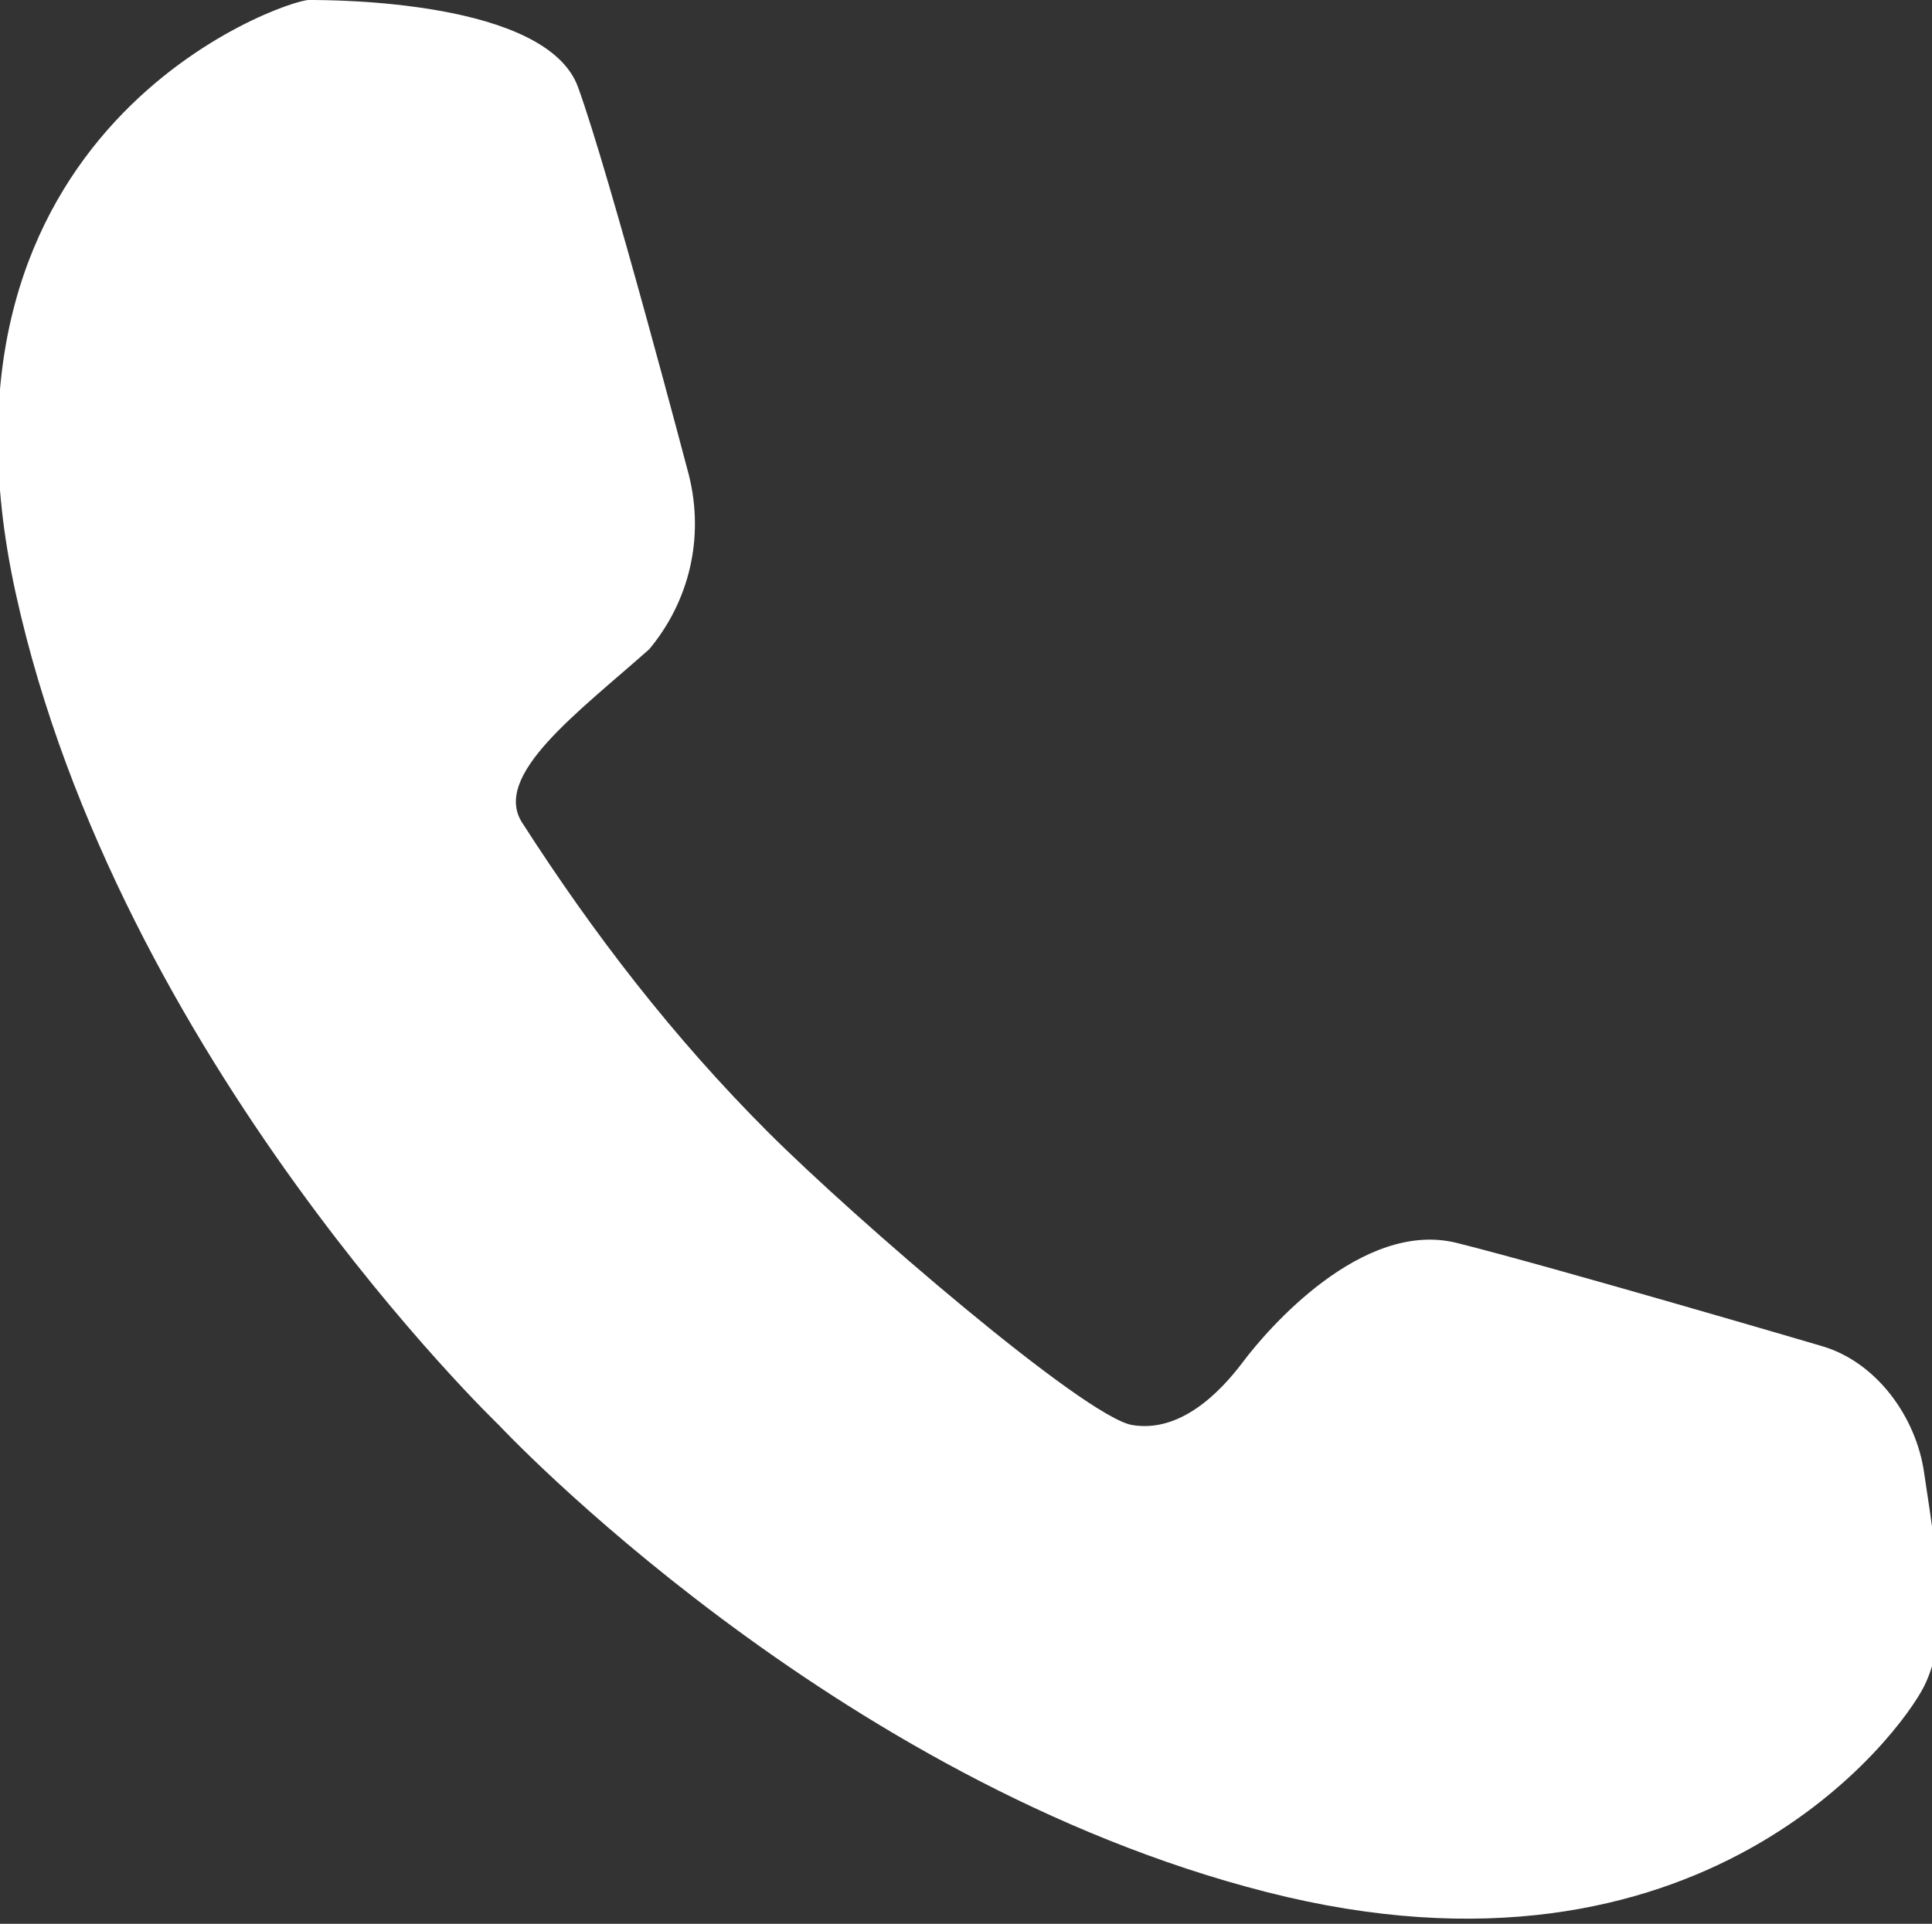
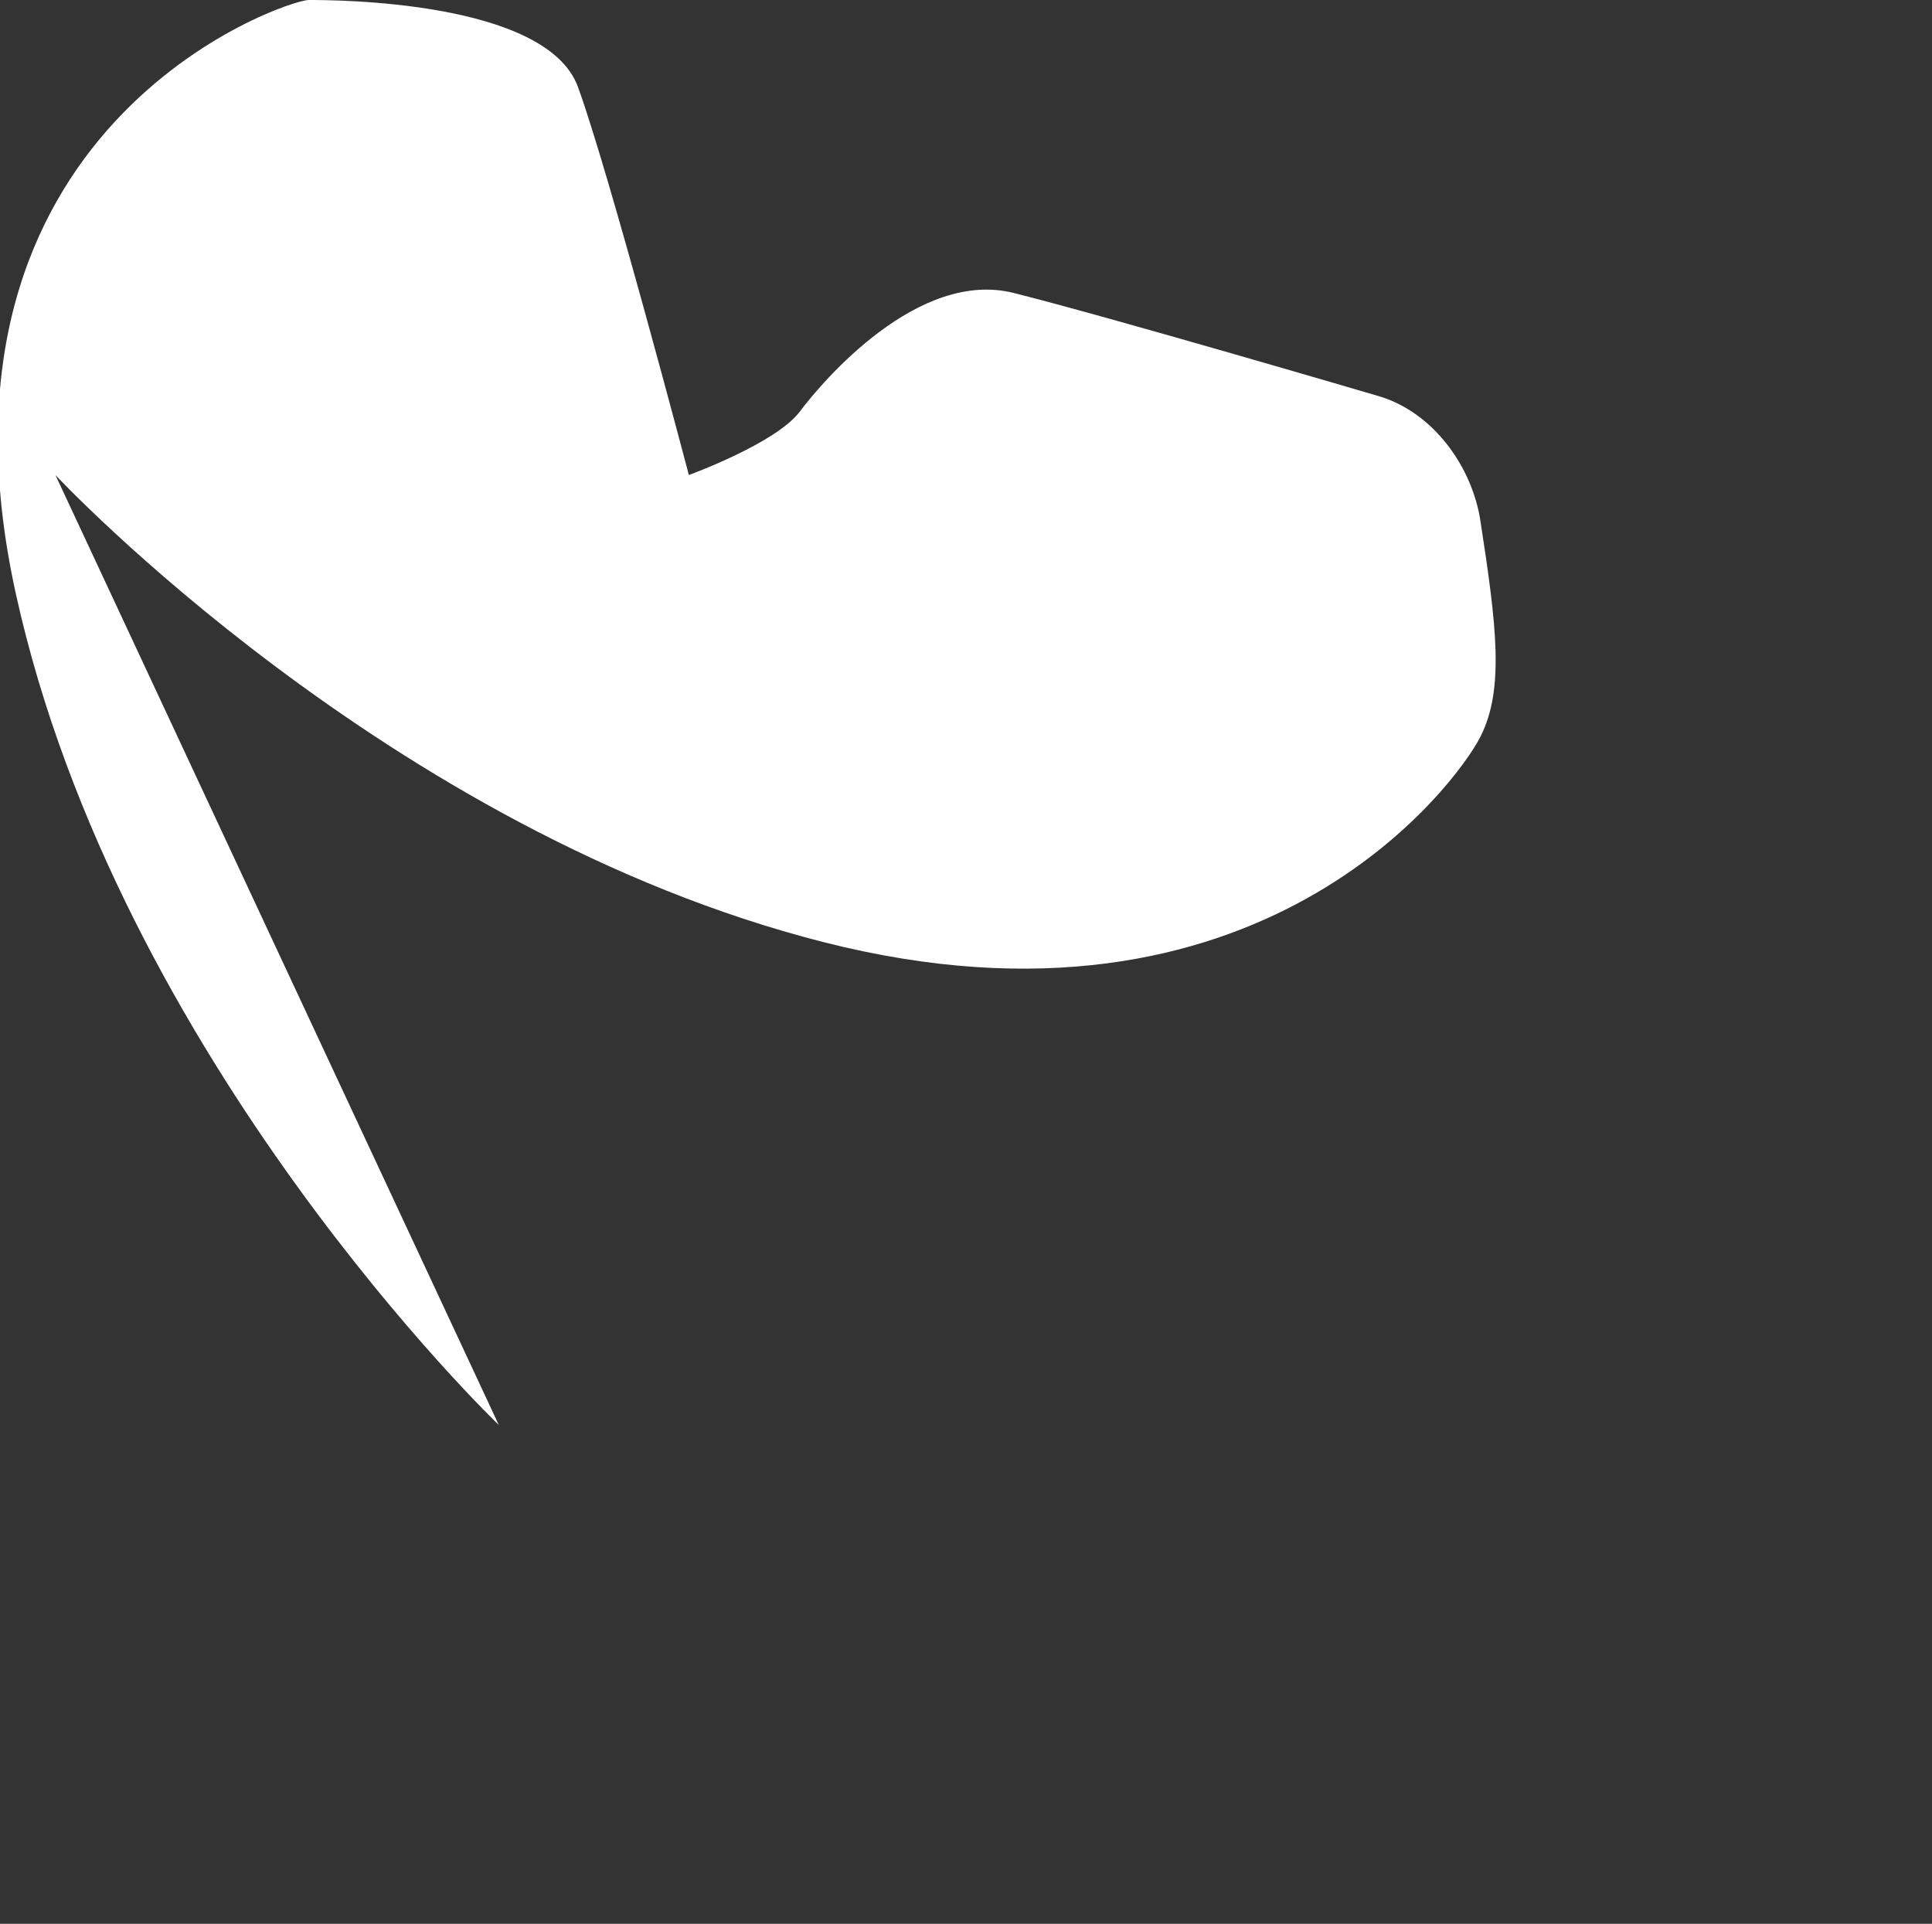
<svg xmlns="http://www.w3.org/2000/svg" enable-background="new 0 0 24.4 24.3" viewBox="0 0 24.4 24.3">
  <rect x="0" y="0" width="24.4" height="24.3" fill="#333333" stroke="none" />
-   <path d="m6.3 18s-4.8-4.6-6.1-10.5 3.4-7.5 3.7-7.5 3 0 3.4 1.1 1.4 4.9 1.4 4.9c.2.8 0 1.6-.5 2.2-.9.8-2 1.6-1.6 2.2.9 1.4 1.9 2.7 3.1 3.9 1.1 1.1 4 3.6 4.6 3.7s1.1-.4 1.4-.8 1.5-1.8 2.7-1.5 4.6 1.3 4.6 1.3c.7.2 1.2.9 1.3 1.6.2 1.3.3 2.1 0 2.7s-2.8 4-8.3 2.6-9.7-5.9-9.7-5.9" fill="#fff" />
+   <path d="m6.3 18s-4.8-4.6-6.1-10.5 3.4-7.5 3.7-7.5 3 0 3.4 1.1 1.4 4.9 1.4 4.9s1.1-.4 1.4-.8 1.5-1.8 2.7-1.5 4.6 1.3 4.6 1.3c.7.2 1.2.9 1.3 1.6.2 1.3.3 2.1 0 2.7s-2.8 4-8.3 2.6-9.7-5.9-9.7-5.9" fill="#fff" />
</svg>